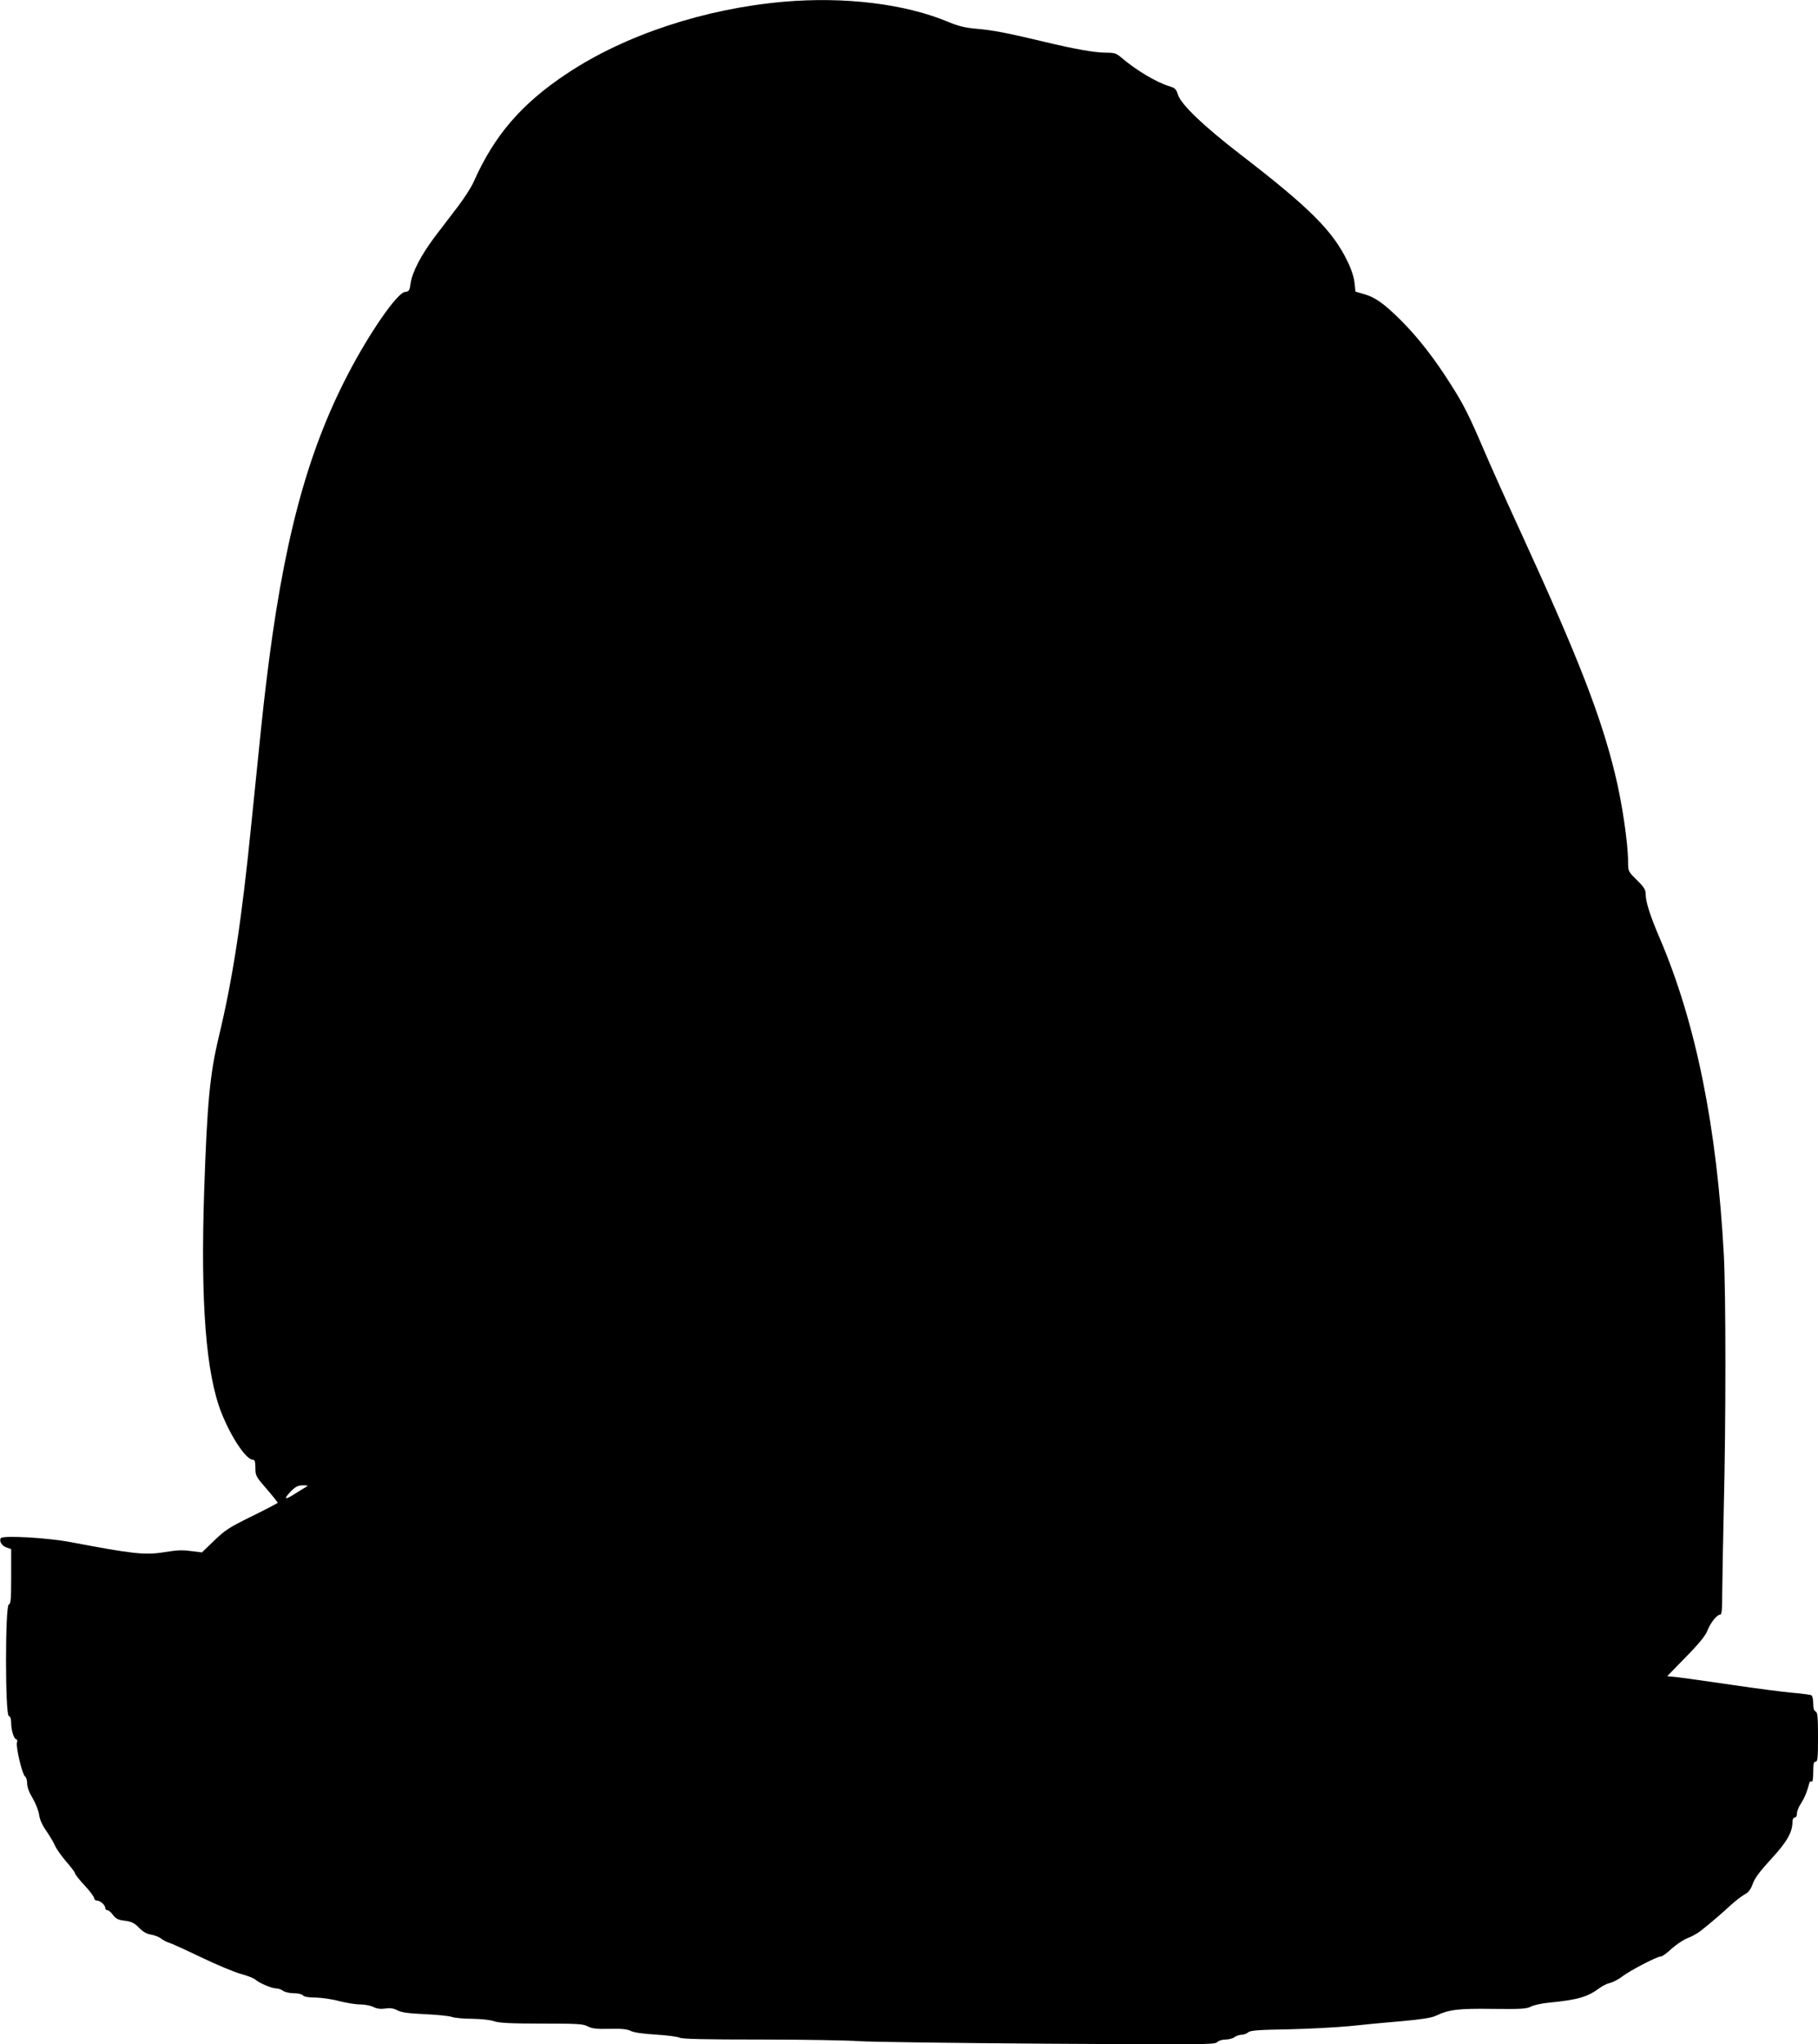
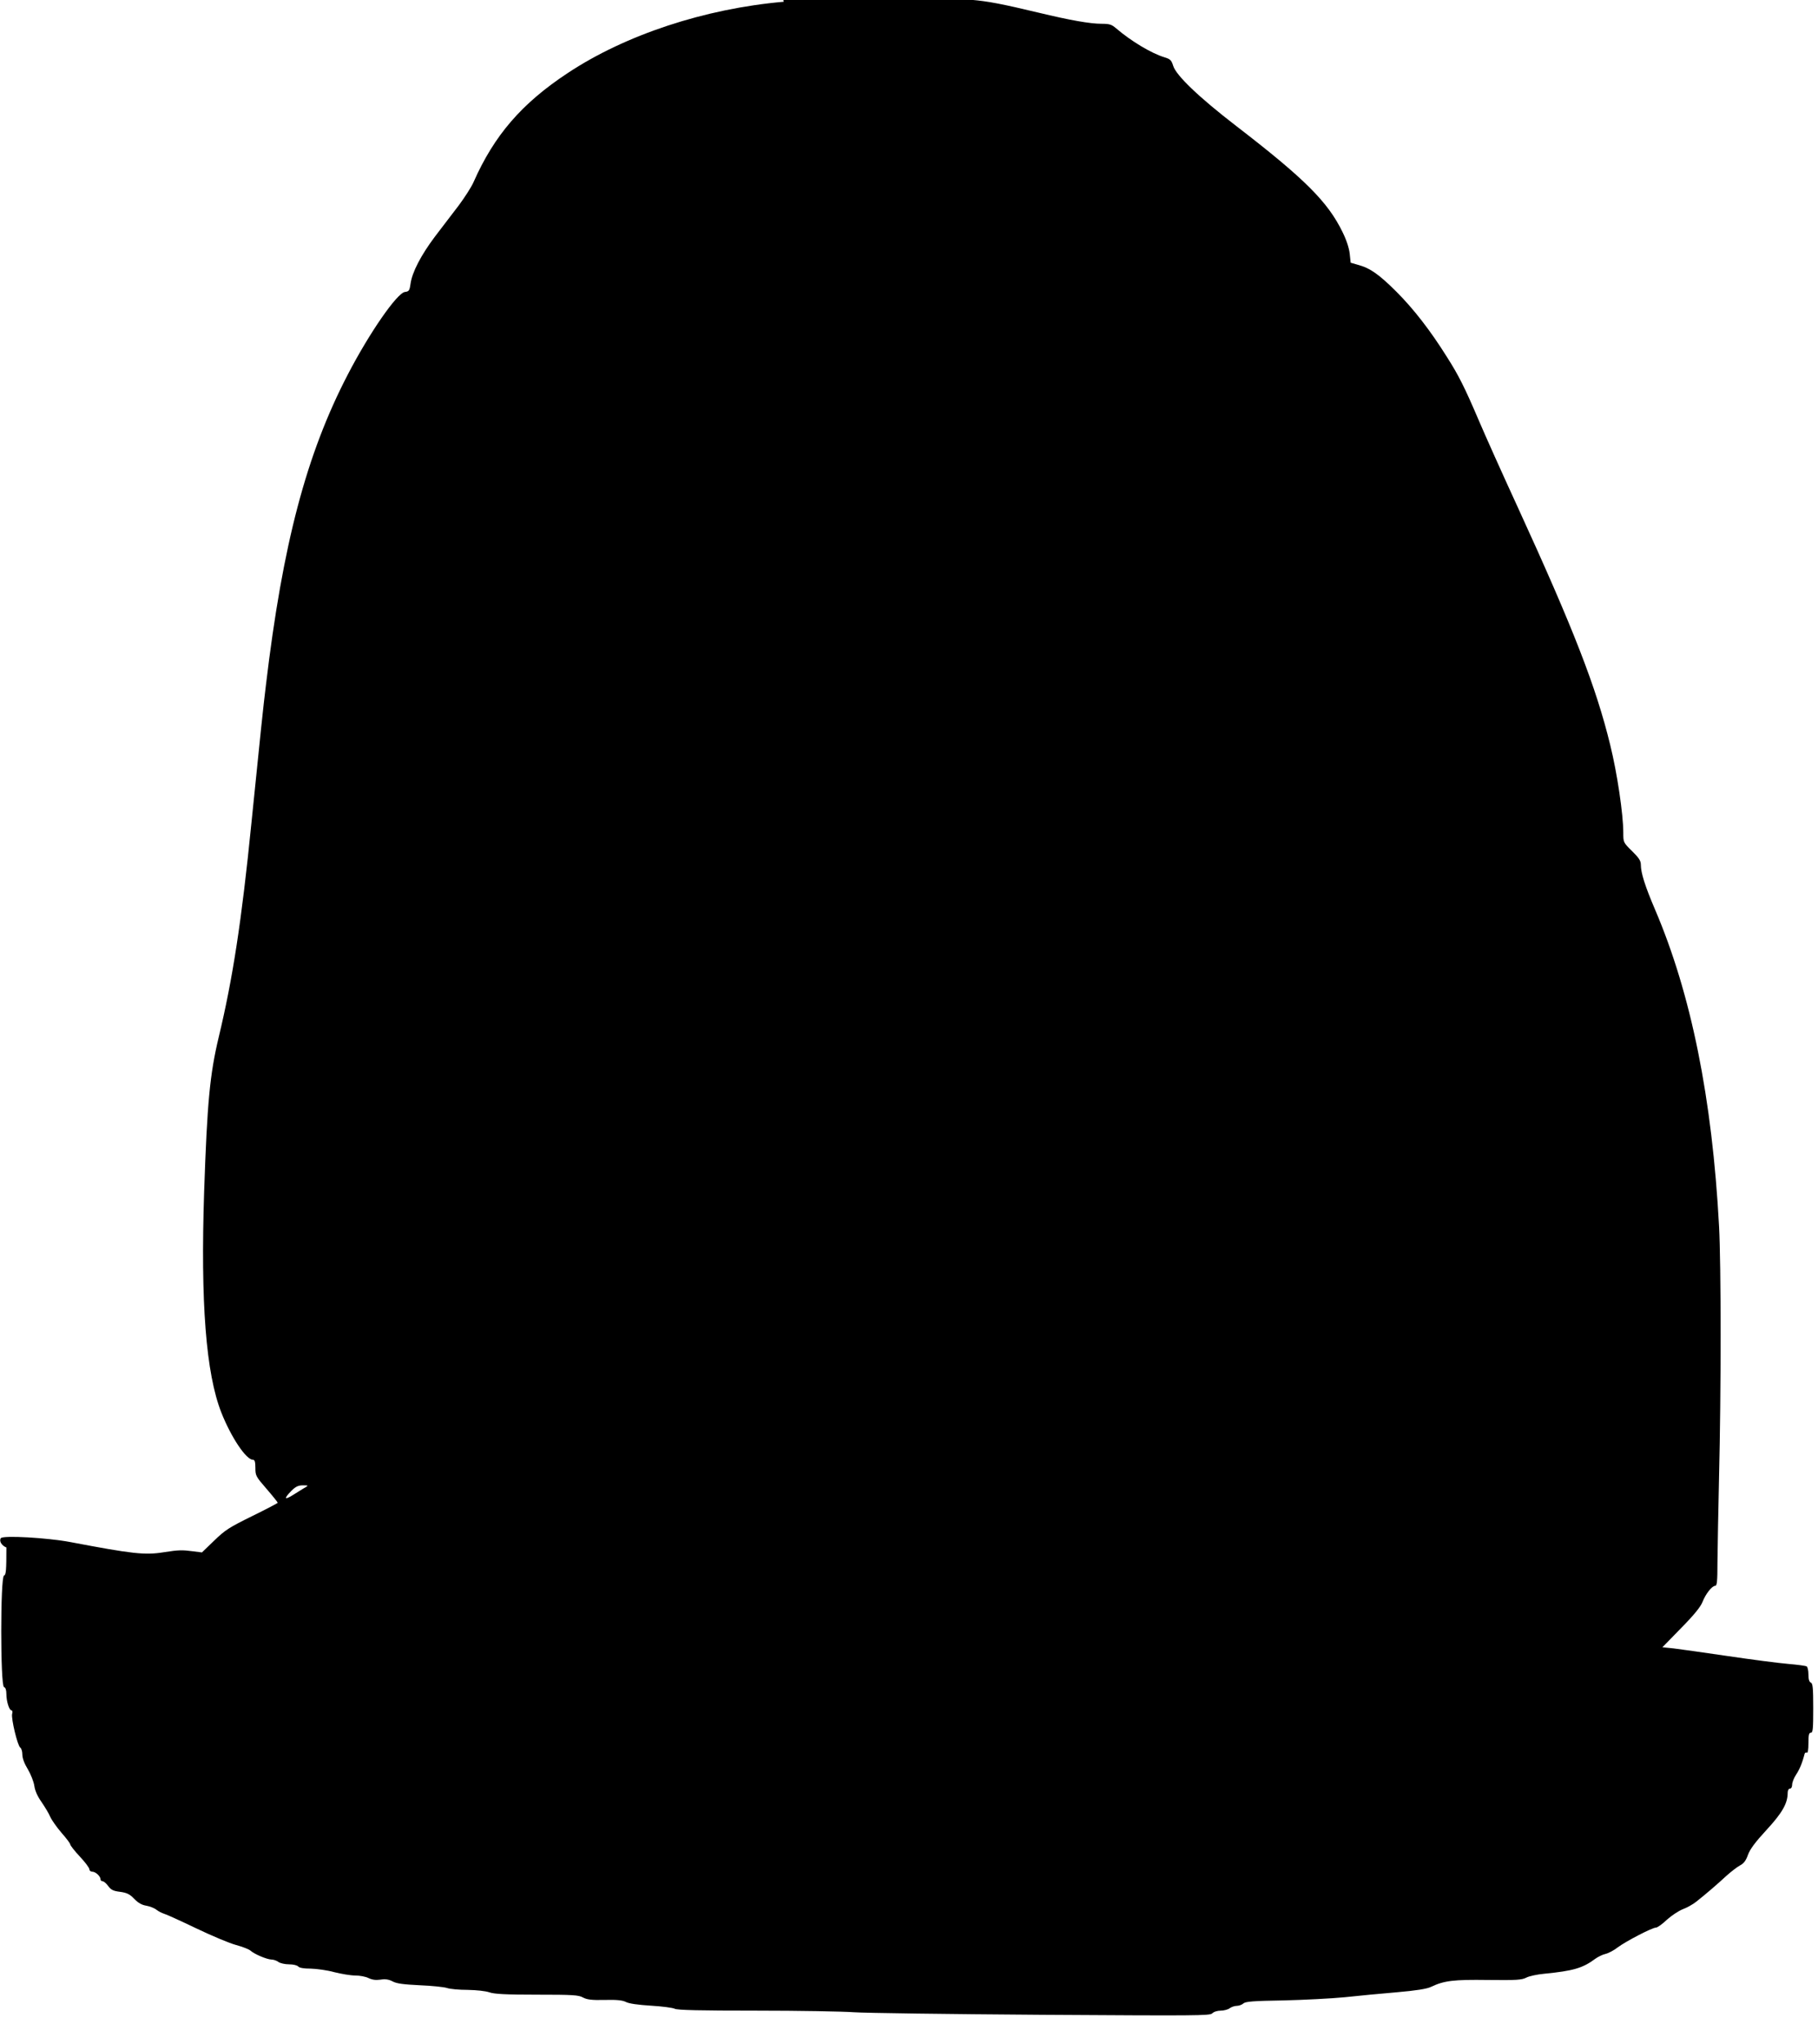
<svg xmlns="http://www.w3.org/2000/svg" version="1.0" width="1139pt" height="1280pt" viewBox="0 0 1139 1280" preserveAspectRatio="xMidYMid meet">
  <g transform="translate(0,1280) scale(0.1,-0.1)" fill="#000000" stroke="none">
-     <path d="M4910 12789 c-494 -43 -992 -207 -1354 -447 -288 -190 -460 -390 -589 -682 -13 -30 -55 -95 -92 -145 -38 -49 -105 -137 -149 -195 -88 -117 -144 -224 -154 -297 -6 -43 -10 -48 -35 -51 -49 -6 -222 -255 -358 -517 -259 -498 -408 -1060 -513 -1945 -15 -120 -37 -329 -91 -865 -61 -611 -117 -974 -205 -1340 -55 -231 -72 -405 -91 -965 -23 -695 11 -1139 108 -1385 61 -154 155 -295 198 -295 11 0 15 -13 15 -51 0 -48 3 -54 70 -131 39 -45 70 -84 70 -87 -1 -3 -73 -41 -161 -84 -142 -70 -168 -86 -237 -153 l-77 -74 -55 7 c-70 9 -88 9 -185 -6 -118 -19 -195 -10 -585 64 -143 27 -424 43 -435 24 -12 -18 6 -47 35 -58 l30 -10 0 -171 c0 -142 -2 -172 -15 -176 -23 -9 -23 -689 0 -698 10 -3 15 -19 15 -44 0 -46 18 -102 32 -102 6 0 8 -10 4 -22 -7 -29 34 -200 51 -211 7 -4 13 -24 13 -43 0 -23 12 -56 34 -92 19 -32 37 -78 41 -104 4 -30 19 -65 46 -103 21 -31 46 -72 54 -92 9 -20 40 -64 70 -99 30 -34 55 -67 55 -73 0 -6 27 -41 60 -76 33 -35 60 -71 60 -80 0 -8 8 -15 18 -15 21 0 52 -29 52 -48 0 -7 6 -12 13 -12 7 0 23 -13 35 -30 18 -24 32 -31 74 -36 43 -6 60 -14 89 -44 25 -26 49 -39 76 -43 22 -4 51 -15 64 -26 13 -10 35 -21 49 -25 14 -4 104 -45 200 -91 96 -46 208 -93 249 -104 41 -11 81 -27 90 -35 24 -22 102 -55 131 -56 14 0 34 -7 44 -15 11 -8 41 -15 67 -15 27 0 51 -6 58 -14 7 -8 34 -13 79 -13 37 -1 103 -10 146 -22 44 -11 103 -21 131 -21 29 0 66 -7 84 -16 23 -11 45 -14 74 -10 31 5 52 2 77 -11 26 -14 69 -19 170 -24 74 -3 151 -11 170 -17 19 -7 78 -12 130 -12 56 -1 111 -7 135 -15 31 -11 99 -15 298 -15 227 0 262 -2 290 -18 26 -13 53 -17 136 -15 77 2 111 -2 133 -13 19 -10 76 -18 157 -23 69 -4 136 -13 148 -19 16 -9 160 -12 510 -12 268 0 544 -5 613 -10 69 -5 598 -12 1177 -16 970 -6 1053 -6 1068 9 9 10 33 17 53 17 20 0 46 7 56 15 11 8 31 15 45 15 13 0 32 7 41 15 13 12 61 16 251 19 129 3 302 12 384 20 83 9 229 23 326 31 124 11 188 21 215 34 82 39 140 46 357 43 179 -2 211 0 240 15 17 9 68 20 112 24 182 18 241 35 320 94 17 12 45 26 63 30 18 4 53 22 77 41 51 38 216 124 240 124 9 0 40 22 68 49 29 26 74 56 100 66 27 10 64 31 84 47 61 48 134 111 189 162 29 26 68 56 85 65 23 12 37 29 50 66 13 36 46 80 116 156 99 107 133 167 133 233 0 15 6 26 14 26 8 0 14 10 14 25 0 14 11 42 25 63 21 32 38 71 53 130 2 7 8 10 14 7 6 -4 10 18 10 59 0 52 3 66 15 66 13 0 15 24 15 154 0 128 -3 155 -15 160 -10 4 -15 20 -15 50 0 25 -5 48 -11 51 -5 4 -58 11 -117 16 -59 5 -228 27 -377 49 -148 22 -301 43 -340 48 l-70 7 117 120 c81 82 122 133 134 163 19 50 60 102 80 102 11 0 14 27 14 148 1 81 5 323 10 537 13 520 13 1325 0 1566 -43 801 -175 1455 -401 1983 -62 145 -89 229 -89 281 0 24 -12 43 -55 85 -55 54 -55 55 -55 115 0 115 -38 372 -82 550 -88 361 -229 725 -580 1490 -94 204 -203 447 -243 541 -88 206 -126 282 -200 398 -102 163 -208 300 -315 407 -110 110 -167 150 -243 170 l-45 13 -6 57 c-4 35 -21 87 -45 135 -92 189 -236 333 -666 664 -234 180 -377 317 -395 377 -11 35 -18 42 -54 53 -81 24 -211 102 -304 182 -28 24 -42 28 -90 28 -73 0 -197 22 -397 70 -226 54 -314 71 -419 80 -69 6 -111 16 -176 43 -270 113 -647 159 -1030 126z m-2997 -9302 c-12 -6 -44 -27 -72 -44 -59 -38 -66 -29 -16 22 28 28 44 35 73 35 34 0 35 -1 15 -13z" />
+     <path d="M4910 12789 c-494 -43 -992 -207 -1354 -447 -288 -190 -460 -390 -589 -682 -13 -30 -55 -95 -92 -145 -38 -49 -105 -137 -149 -195 -88 -117 -144 -224 -154 -297 -6 -43 -10 -48 -35 -51 -49 -6 -222 -255 -358 -517 -259 -498 -408 -1060 -513 -1945 -15 -120 -37 -329 -91 -865 -61 -611 -117 -974 -205 -1340 -55 -231 -72 -405 -91 -965 -23 -695 11 -1139 108 -1385 61 -154 155 -295 198 -295 11 0 15 -13 15 -51 0 -48 3 -54 70 -131 39 -45 70 -84 70 -87 -1 -3 -73 -41 -161 -84 -142 -70 -168 -86 -237 -153 l-77 -74 -55 7 c-70 9 -88 9 -185 -6 -118 -19 -195 -10 -585 64 -143 27 -424 43 -435 24 -12 -18 6 -47 35 -58 c0 -142 -2 -172 -15 -176 -23 -9 -23 -689 0 -698 10 -3 15 -19 15 -44 0 -46 18 -102 32 -102 6 0 8 -10 4 -22 -7 -29 34 -200 51 -211 7 -4 13 -24 13 -43 0 -23 12 -56 34 -92 19 -32 37 -78 41 -104 4 -30 19 -65 46 -103 21 -31 46 -72 54 -92 9 -20 40 -64 70 -99 30 -34 55 -67 55 -73 0 -6 27 -41 60 -76 33 -35 60 -71 60 -80 0 -8 8 -15 18 -15 21 0 52 -29 52 -48 0 -7 6 -12 13 -12 7 0 23 -13 35 -30 18 -24 32 -31 74 -36 43 -6 60 -14 89 -44 25 -26 49 -39 76 -43 22 -4 51 -15 64 -26 13 -10 35 -21 49 -25 14 -4 104 -45 200 -91 96 -46 208 -93 249 -104 41 -11 81 -27 90 -35 24 -22 102 -55 131 -56 14 0 34 -7 44 -15 11 -8 41 -15 67 -15 27 0 51 -6 58 -14 7 -8 34 -13 79 -13 37 -1 103 -10 146 -22 44 -11 103 -21 131 -21 29 0 66 -7 84 -16 23 -11 45 -14 74 -10 31 5 52 2 77 -11 26 -14 69 -19 170 -24 74 -3 151 -11 170 -17 19 -7 78 -12 130 -12 56 -1 111 -7 135 -15 31 -11 99 -15 298 -15 227 0 262 -2 290 -18 26 -13 53 -17 136 -15 77 2 111 -2 133 -13 19 -10 76 -18 157 -23 69 -4 136 -13 148 -19 16 -9 160 -12 510 -12 268 0 544 -5 613 -10 69 -5 598 -12 1177 -16 970 -6 1053 -6 1068 9 9 10 33 17 53 17 20 0 46 7 56 15 11 8 31 15 45 15 13 0 32 7 41 15 13 12 61 16 251 19 129 3 302 12 384 20 83 9 229 23 326 31 124 11 188 21 215 34 82 39 140 46 357 43 179 -2 211 0 240 15 17 9 68 20 112 24 182 18 241 35 320 94 17 12 45 26 63 30 18 4 53 22 77 41 51 38 216 124 240 124 9 0 40 22 68 49 29 26 74 56 100 66 27 10 64 31 84 47 61 48 134 111 189 162 29 26 68 56 85 65 23 12 37 29 50 66 13 36 46 80 116 156 99 107 133 167 133 233 0 15 6 26 14 26 8 0 14 10 14 25 0 14 11 42 25 63 21 32 38 71 53 130 2 7 8 10 14 7 6 -4 10 18 10 59 0 52 3 66 15 66 13 0 15 24 15 154 0 128 -3 155 -15 160 -10 4 -15 20 -15 50 0 25 -5 48 -11 51 -5 4 -58 11 -117 16 -59 5 -228 27 -377 49 -148 22 -301 43 -340 48 l-70 7 117 120 c81 82 122 133 134 163 19 50 60 102 80 102 11 0 14 27 14 148 1 81 5 323 10 537 13 520 13 1325 0 1566 -43 801 -175 1455 -401 1983 -62 145 -89 229 -89 281 0 24 -12 43 -55 85 -55 54 -55 55 -55 115 0 115 -38 372 -82 550 -88 361 -229 725 -580 1490 -94 204 -203 447 -243 541 -88 206 -126 282 -200 398 -102 163 -208 300 -315 407 -110 110 -167 150 -243 170 l-45 13 -6 57 c-4 35 -21 87 -45 135 -92 189 -236 333 -666 664 -234 180 -377 317 -395 377 -11 35 -18 42 -54 53 -81 24 -211 102 -304 182 -28 24 -42 28 -90 28 -73 0 -197 22 -397 70 -226 54 -314 71 -419 80 -69 6 -111 16 -176 43 -270 113 -647 159 -1030 126z m-2997 -9302 c-12 -6 -44 -27 -72 -44 -59 -38 -66 -29 -16 22 28 28 44 35 73 35 34 0 35 -1 15 -13z" />
  </g>
</svg>